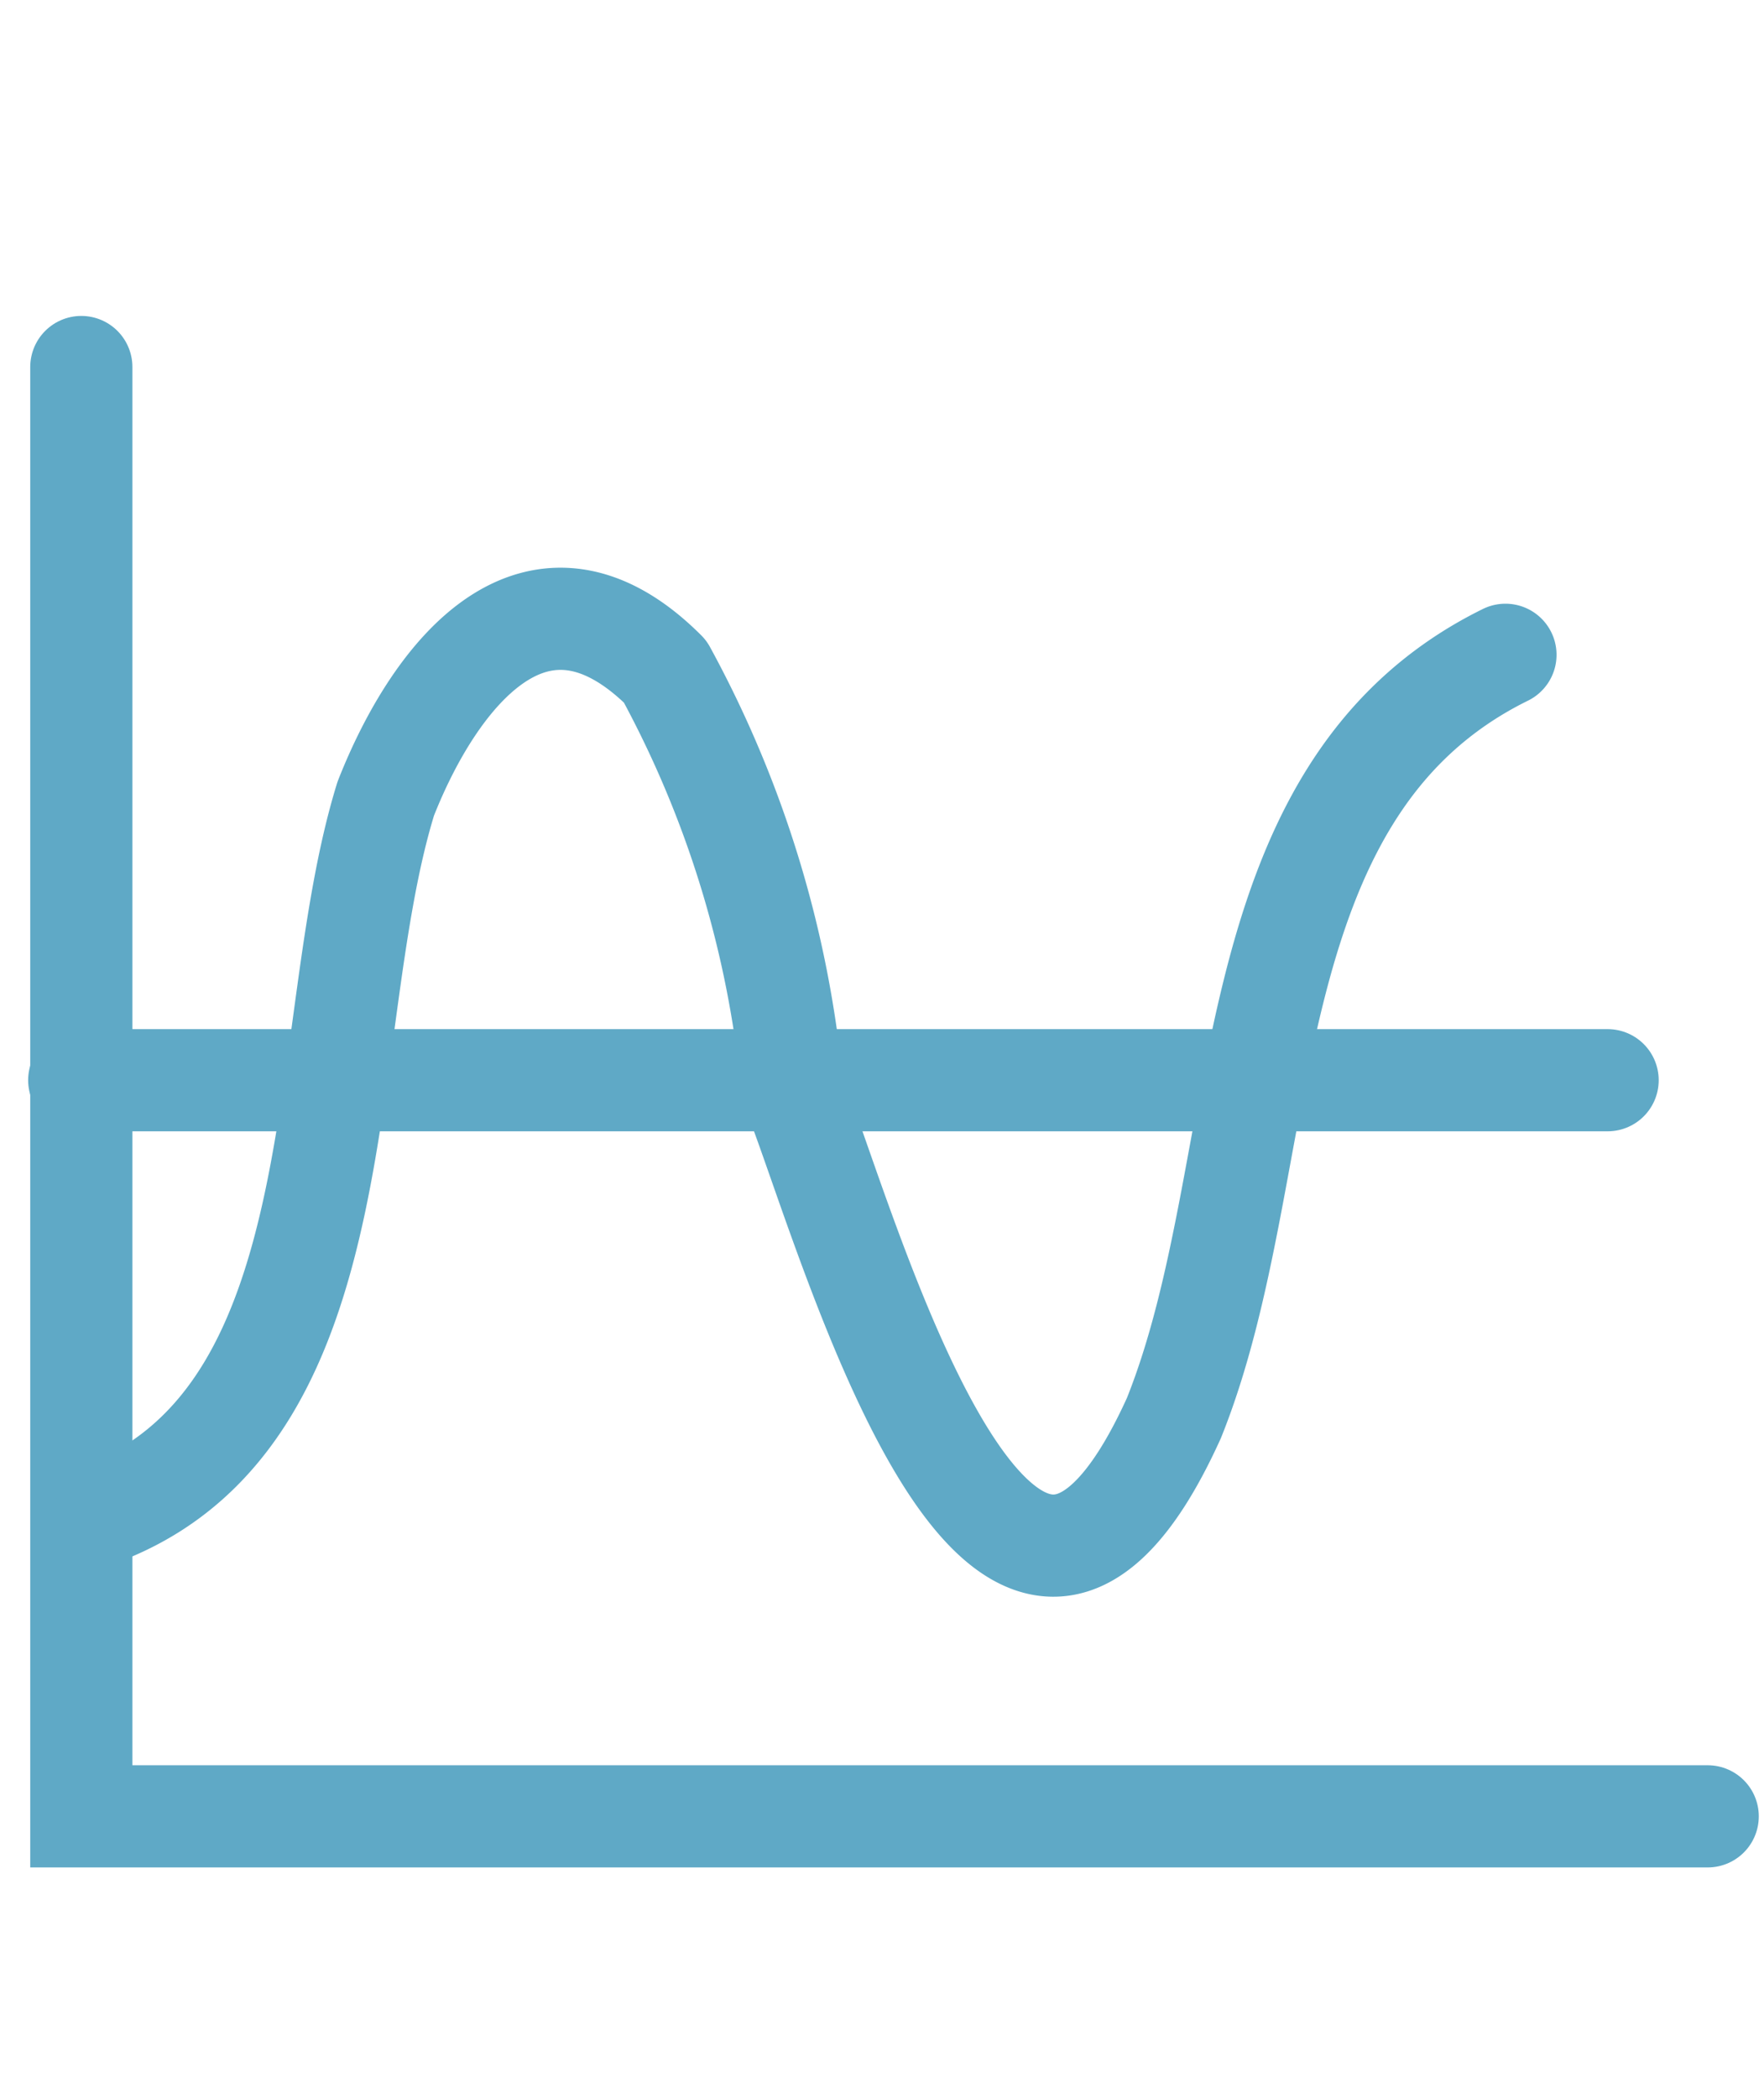
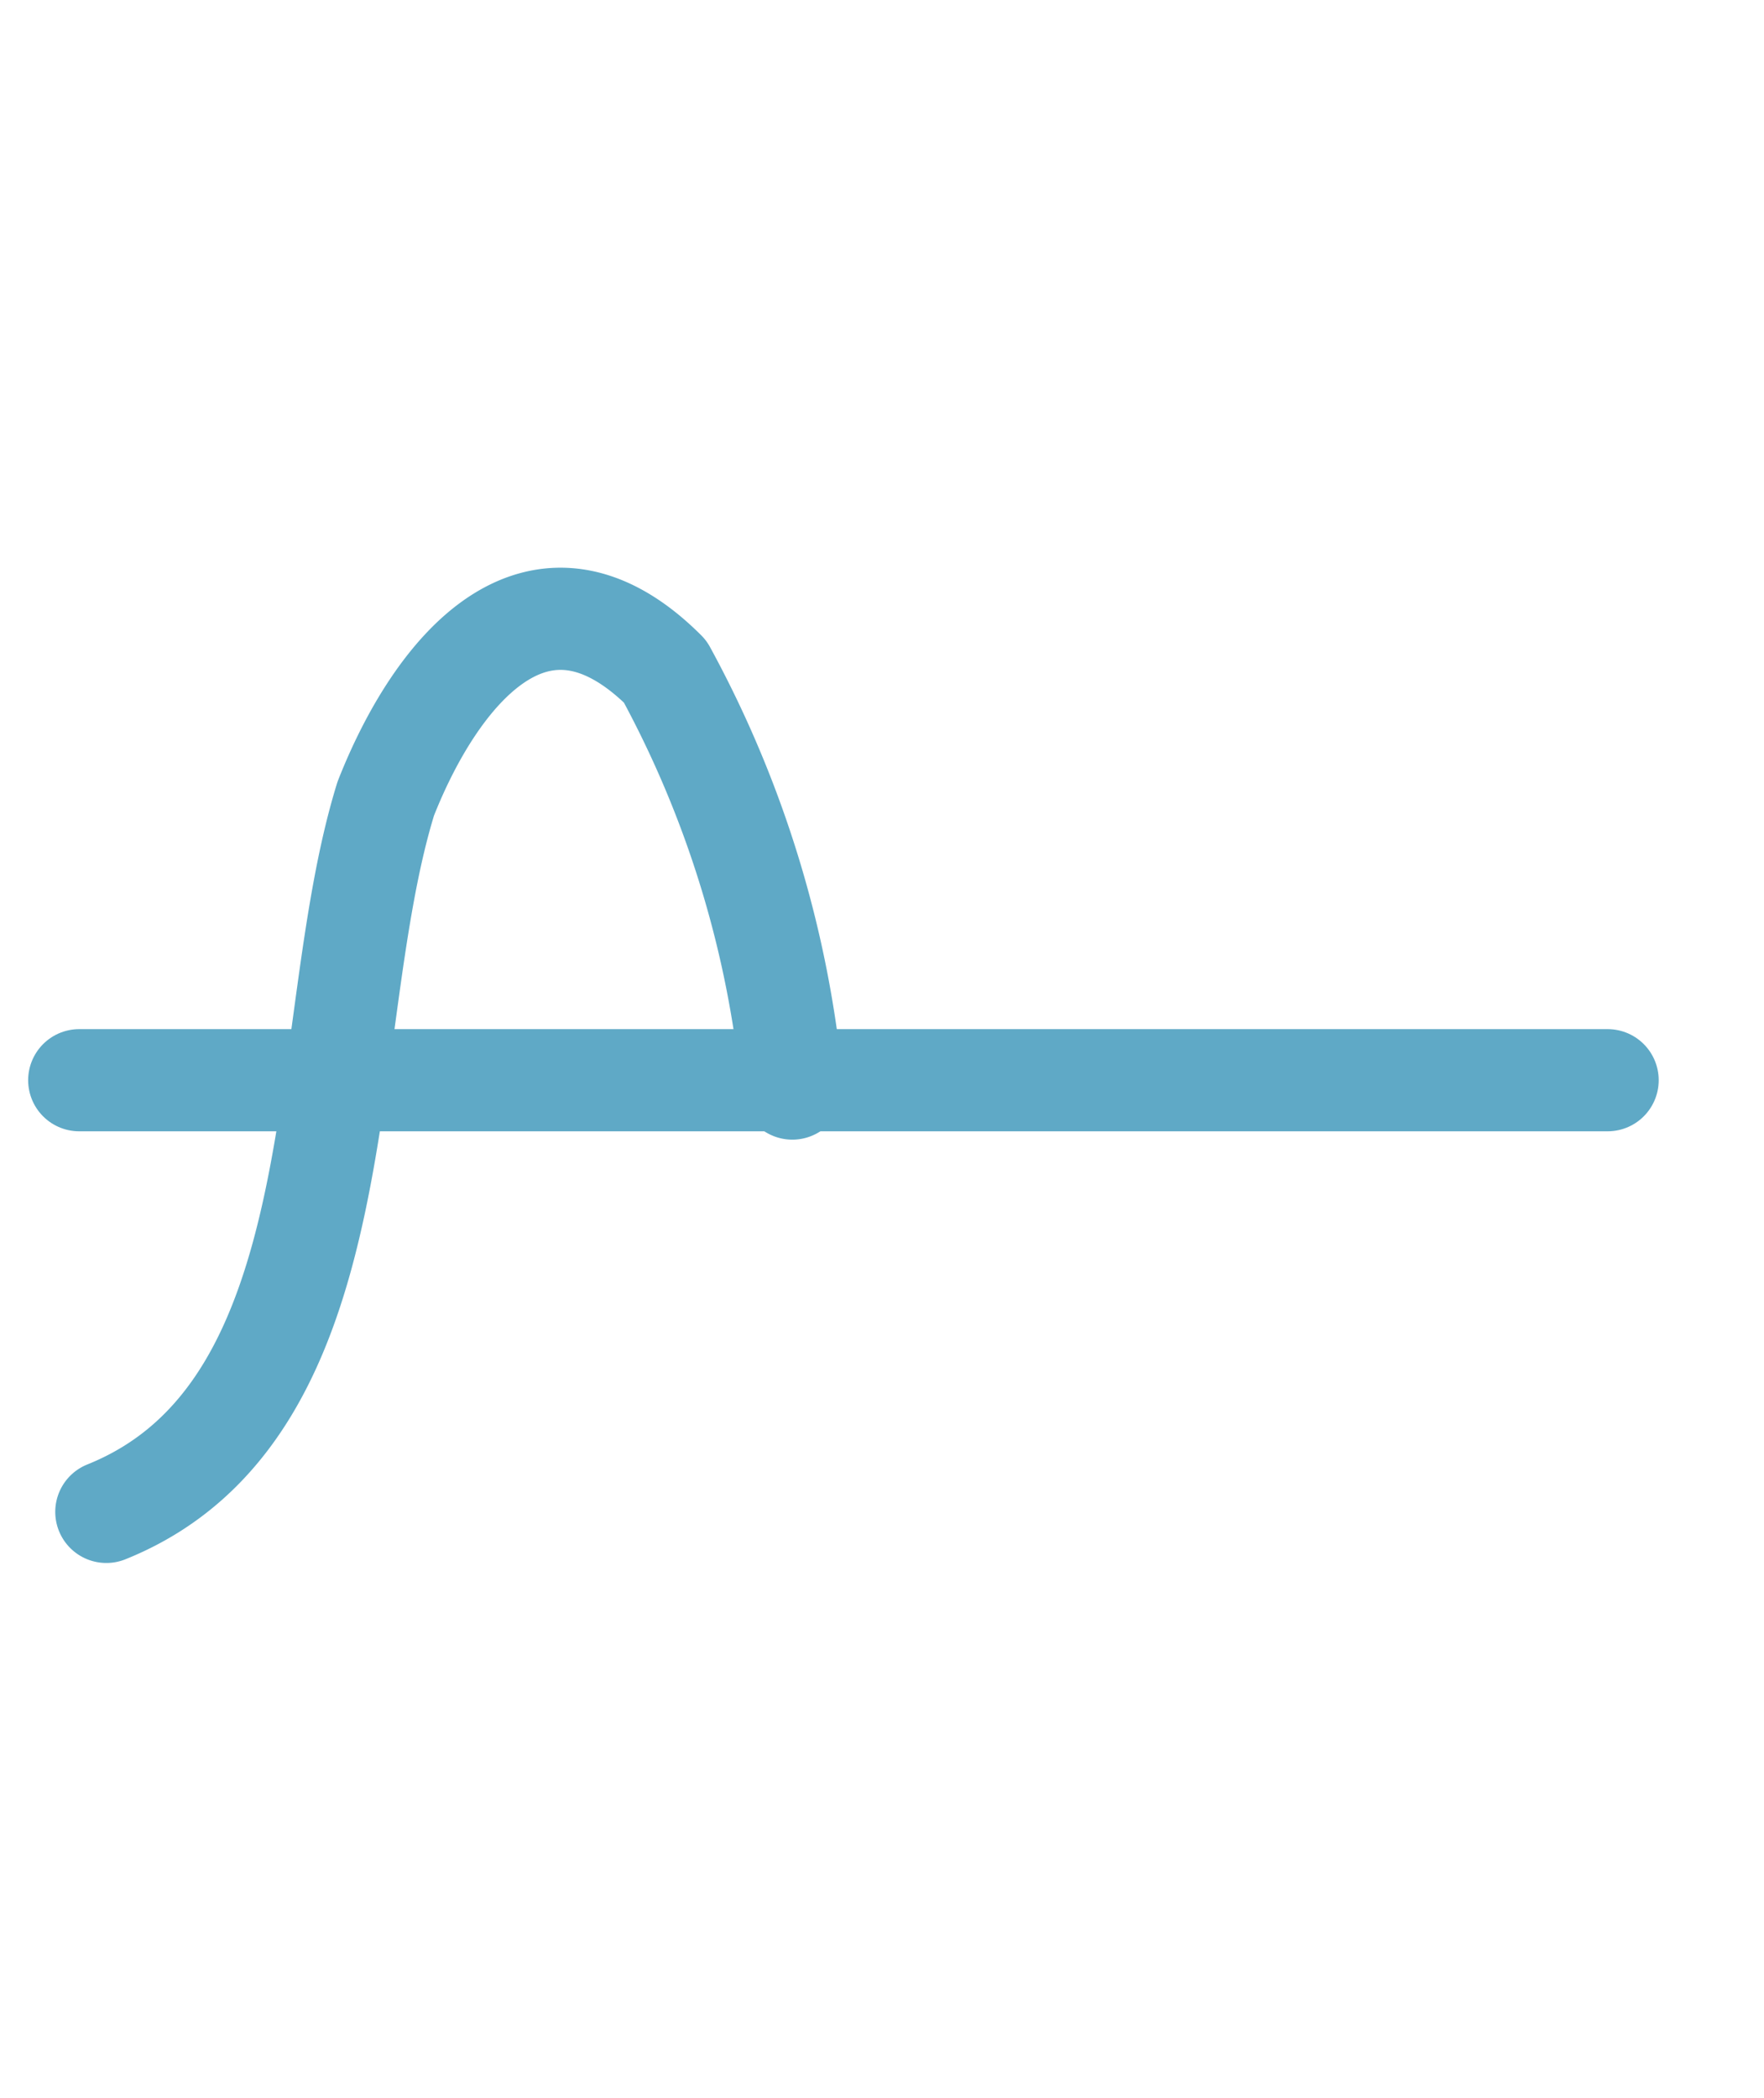
<svg xmlns="http://www.w3.org/2000/svg" id="Integration_Partner" viewBox="0 0 8.46 10.06">
  <defs>
    <style>.cls-1,.cls-2{fill:none;stroke:#5fa9c6;stroke-linecap:round;stroke-width:0.49px;}.cls-1{stroke-miterlimit:10;}.cls-2{stroke-linejoin:round;}</style>
  </defs>
  <title>IntegrationPartnericon</title>
  <g id="Layer_3">
-     <polyline class="cls-1" points="0.39 1.76 0.39 8.71 8.19 8.71" />
    <line class="cls-1" x1="0.38" y1="5.18" x2="7.71" y2="5.18" />
-     <path class="cls-2" d="M.51,7.25c1.22-.49,1-2.32,1.34-3.42.24-.61.73-1.22,1.34-.61a5.17,5.17,0,0,1,.61,2c.25.61,1,3.41,1.83,1.58.49-1.22.25-3,1.59-3.66" />
+     <path class="cls-2" d="M.51,7.25c1.22-.49,1-2.32,1.34-3.42.24-.61.73-1.22,1.34-.61a5.17,5.17,0,0,1,.61,2" />
  </g>
</svg>